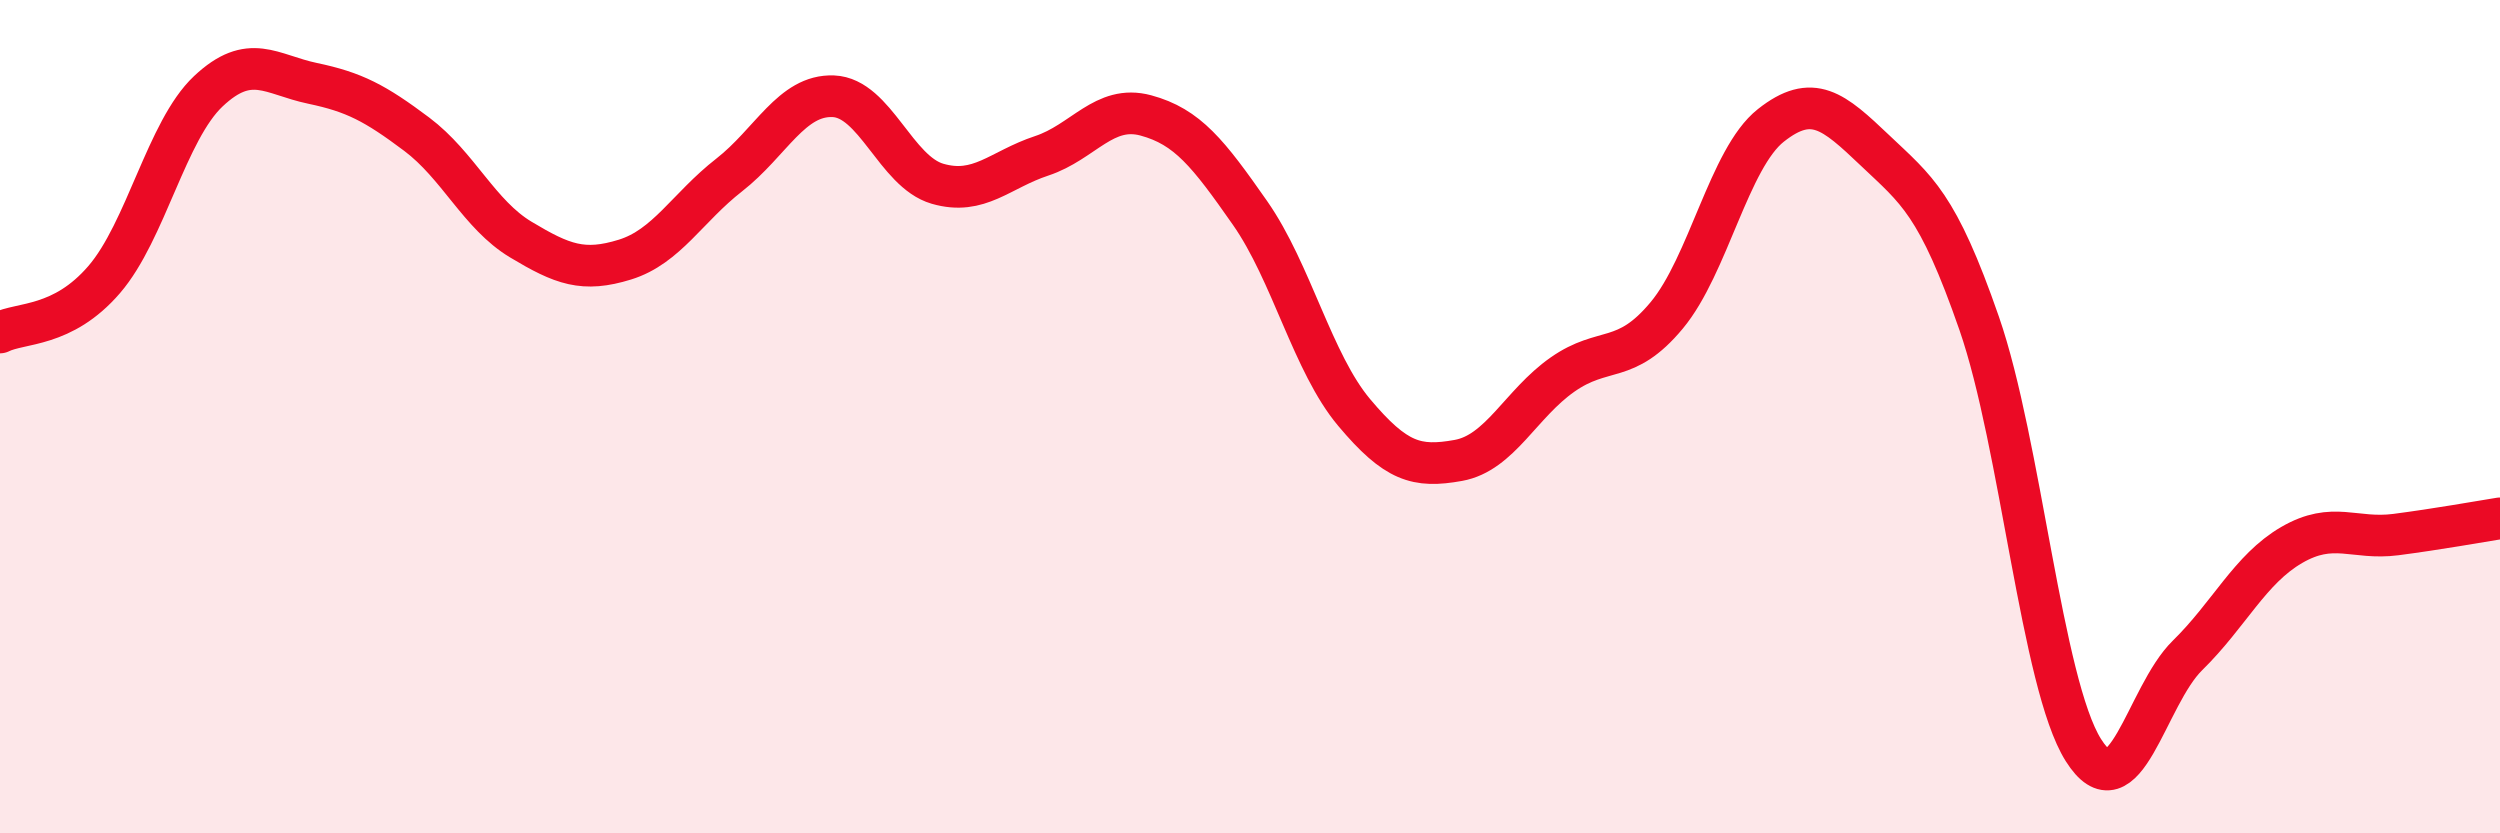
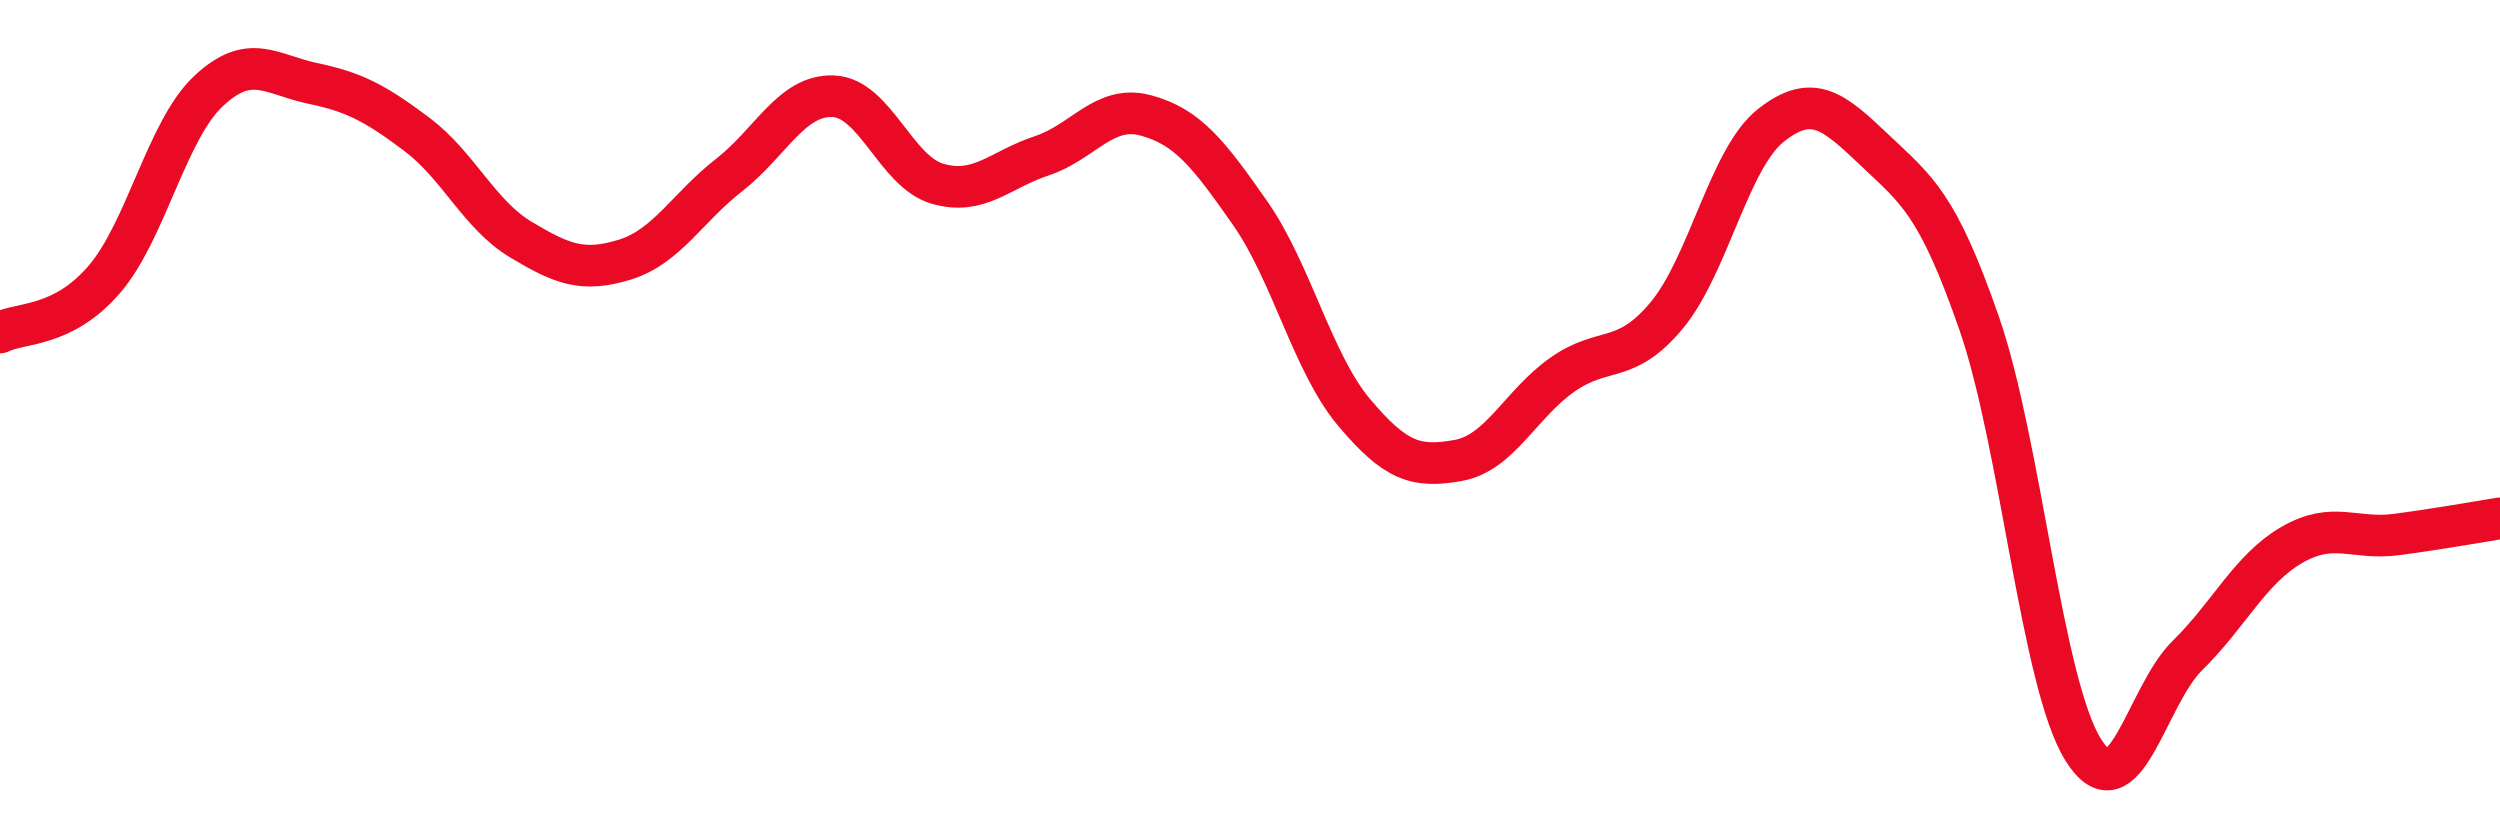
<svg xmlns="http://www.w3.org/2000/svg" width="60" height="20" viewBox="0 0 60 20">
-   <path d="M 0,7.98 C 0.5,7.73 1.5,7.87 2.5,6.71 C 3.5,5.55 4,3.13 5,2.19 C 6,1.25 6.5,1.79 7.5,2 C 8.5,2.21 9,2.47 10,3.22 C 11,3.97 11.5,5.15 12.5,5.75 C 13.5,6.35 14,6.54 15,6.23 C 16,5.92 16.5,4.98 17.5,4.2 C 18.5,3.42 19,2.27 20,2.31 C 21,2.35 21.5,4.12 22.5,4.41 C 23.5,4.7 24,4.07 25,3.74 C 26,3.41 26.5,2.5 27.5,2.77 C 28.5,3.04 29,3.68 30,5.11 C 31,6.54 31.5,8.71 32.5,9.9 C 33.5,11.09 34,11.23 35,11.05 C 36,10.87 36.5,9.69 37.5,8.99 C 38.5,8.29 39,8.77 40,7.57 C 41,6.37 41.5,3.8 42.5,3.01 C 43.5,2.22 44,2.66 45,3.61 C 46,4.56 46.5,4.88 47.5,7.76 C 48.5,10.64 49,16.41 50,18 C 51,19.59 51.5,16.71 52.5,15.73 C 53.5,14.75 54,13.66 55,13.08 C 56,12.5 56.5,12.96 57.5,12.83 C 58.5,12.7 59.5,12.52 60,12.44L60 20L0 20Z" fill="#EB0A25" opacity="0.1" stroke-linecap="round" stroke-linejoin="round" />
  <path d="M 0,7.98 C 0.5,7.73 1.5,7.87 2.5,6.71 C 3.5,5.55 4,3.13 5,2.19 C 6,1.25 6.5,1.79 7.5,2 C 8.5,2.21 9,2.47 10,3.22 C 11,3.97 11.5,5.15 12.5,5.75 C 13.5,6.35 14,6.54 15,6.23 C 16,5.92 16.5,4.98 17.5,4.2 C 18.5,3.42 19,2.27 20,2.31 C 21,2.35 21.5,4.12 22.5,4.41 C 23.5,4.7 24,4.07 25,3.74 C 26,3.41 26.5,2.5 27.5,2.77 C 28.5,3.04 29,3.68 30,5.11 C 31,6.54 31.5,8.71 32.5,9.9 C 33.5,11.09 34,11.23 35,11.05 C 36,10.87 36.5,9.69 37.5,8.99 C 38.5,8.29 39,8.77 40,7.57 C 41,6.37 41.5,3.8 42.5,3.01 C 43.5,2.22 44,2.66 45,3.61 C 46,4.56 46.5,4.88 47.5,7.76 C 48.5,10.64 49,16.41 50,18 C 51,19.59 51.5,16.71 52.5,15.73 C 53.5,14.75 54,13.66 55,13.08 C 56,12.5 56.5,12.96 57.5,12.83 C 58.5,12.7 59.5,12.52 60,12.44" stroke="#EB0A25" stroke-width="1" fill="none" stroke-linecap="round" stroke-linejoin="round" />
</svg>